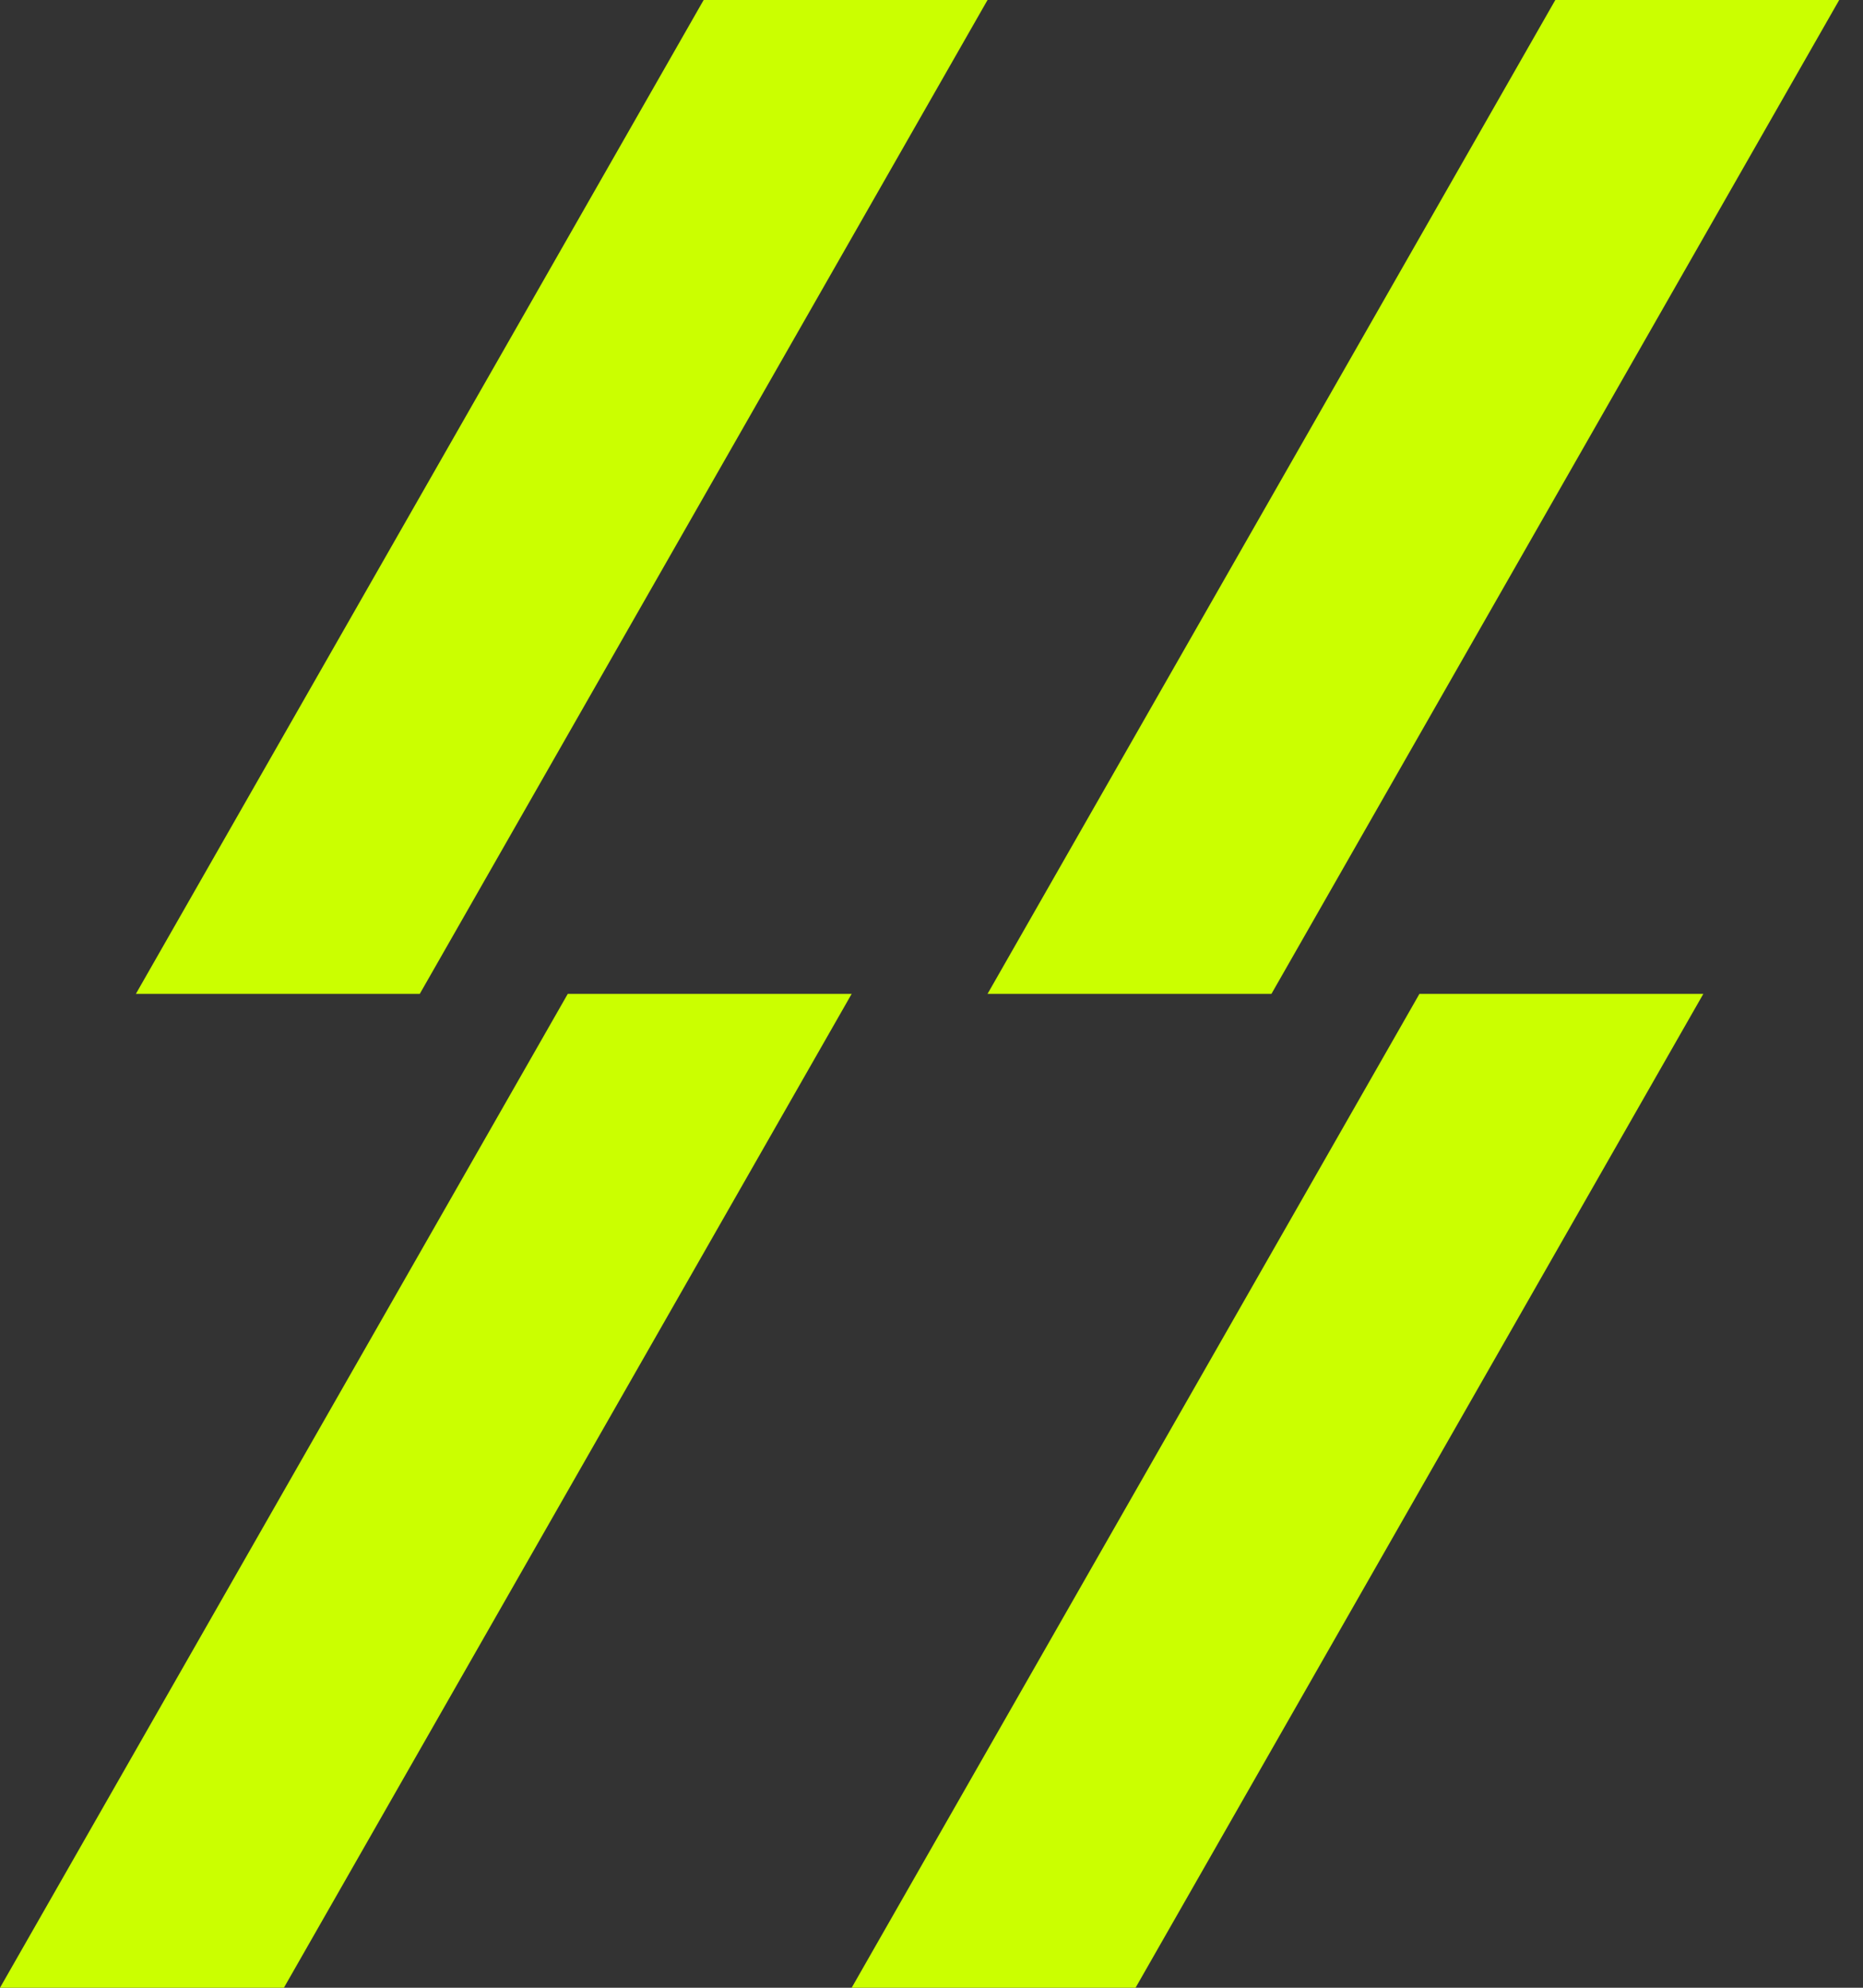
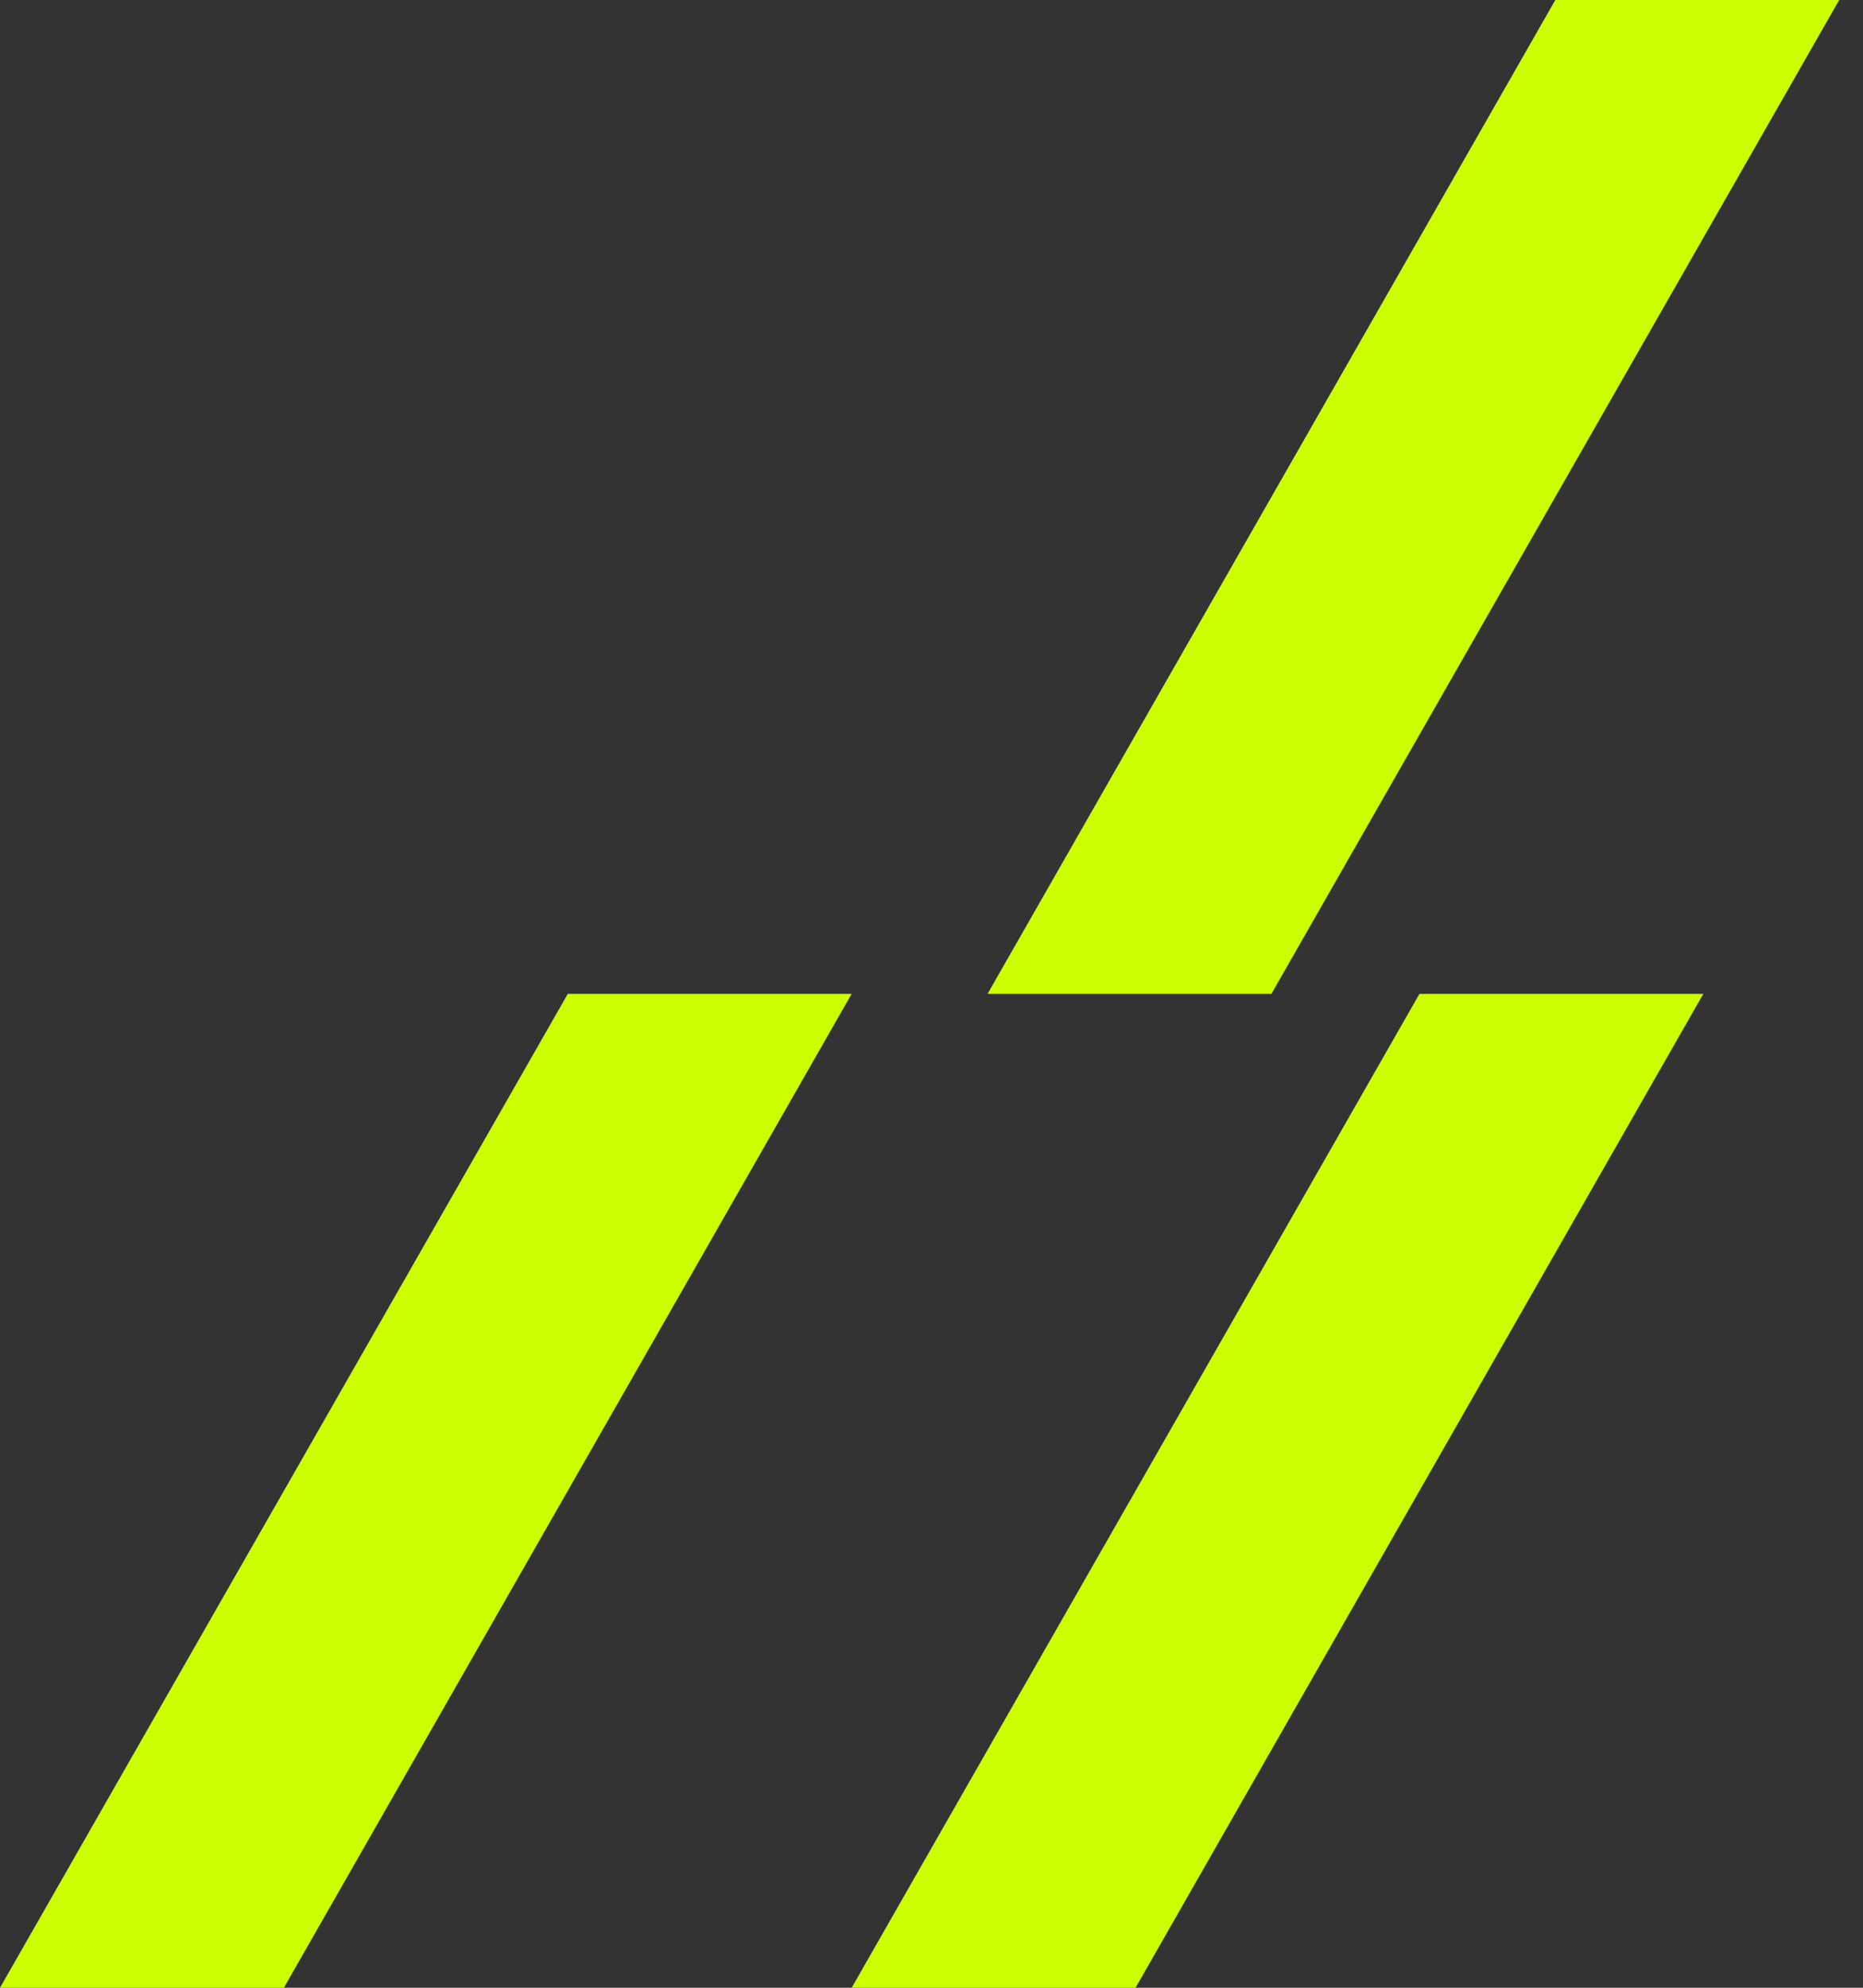
<svg xmlns="http://www.w3.org/2000/svg" width="75" height="80" viewBox="0 0 75 80" fill="none">
  <rect x="0" y="0" width="75" height="80" fill="#333333" stroke="none" />
  <path d="M22.857 40L0 80H11.429L34.286 40H22.857Z" fill="#CBFF00" />
-   <path d="M28.327 0L5.47 40H16.899L39.756 0H28.327Z" fill="#CBFF00" />
-   <path d="M57.143 40L34.286 80H45.715L68.572 40H57.143Z" fill="#CBFF00" />
+   <path d="M57.143 40L34.286 80H45.715L68.572 40H57.143" fill="#CBFF00" />
  <path d="M62.613 0L39.756 40H51.185L74.042 0H62.613Z" fill="#CBFF00" />
</svg>